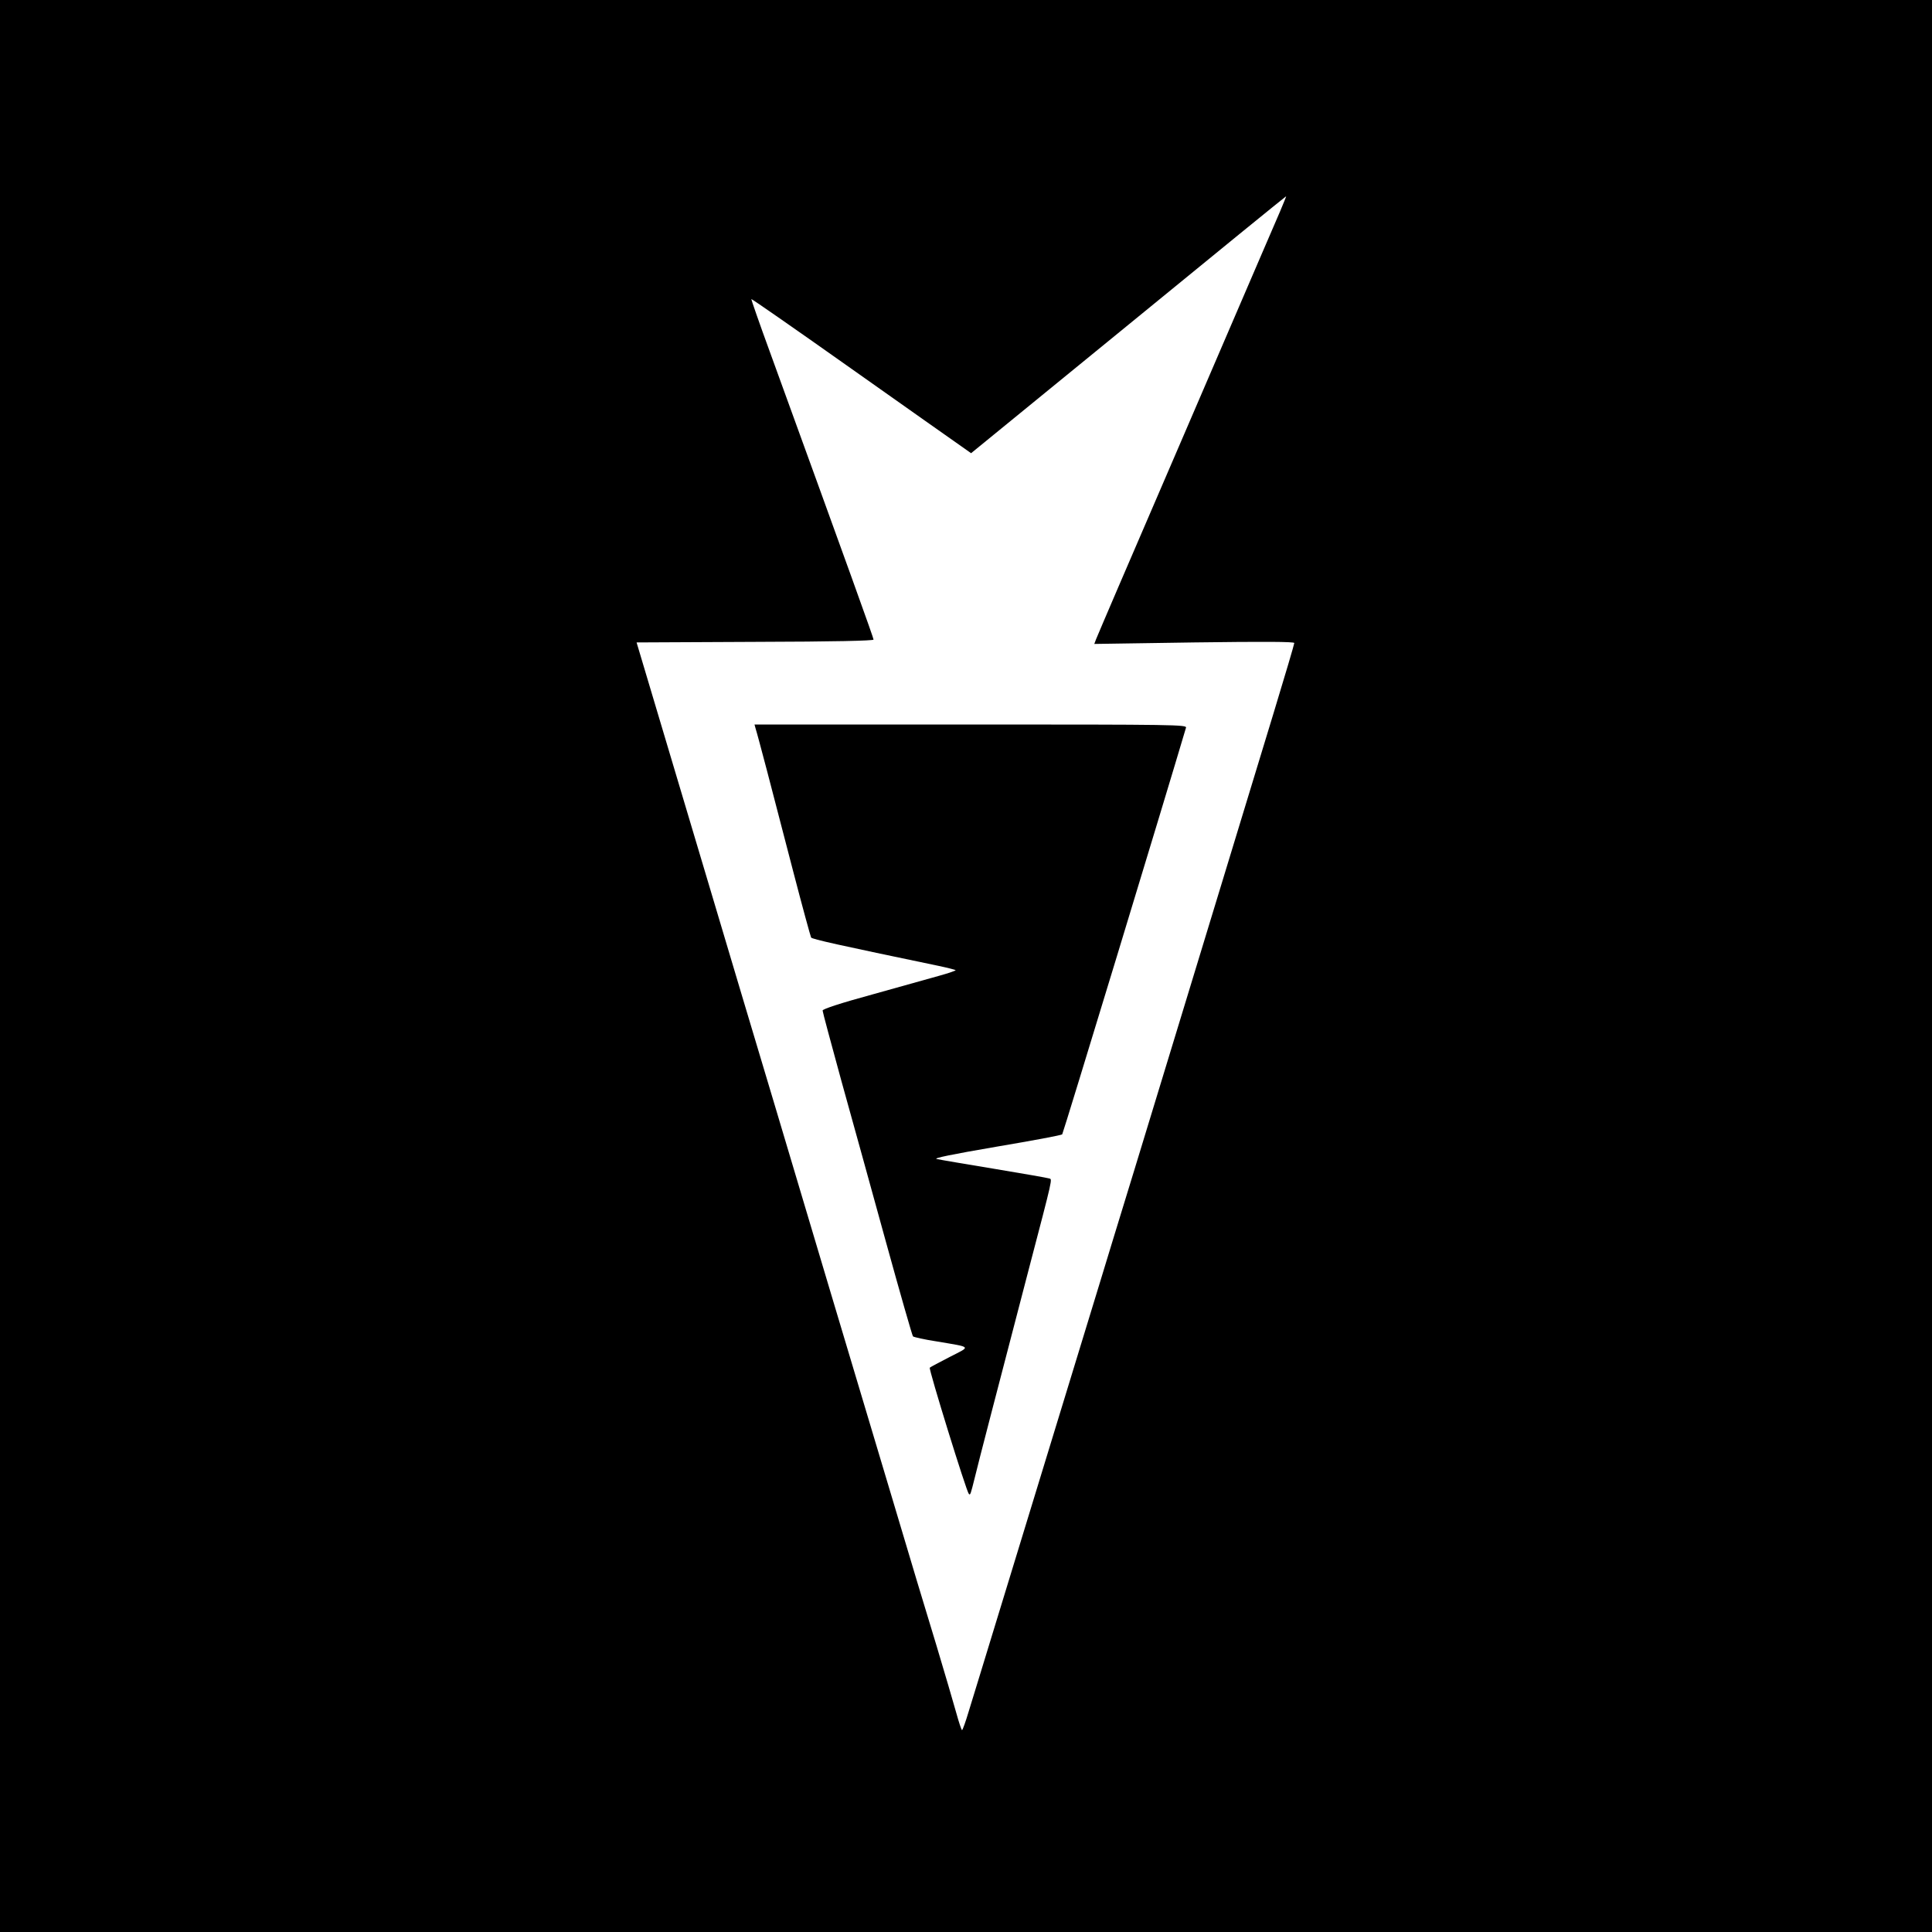
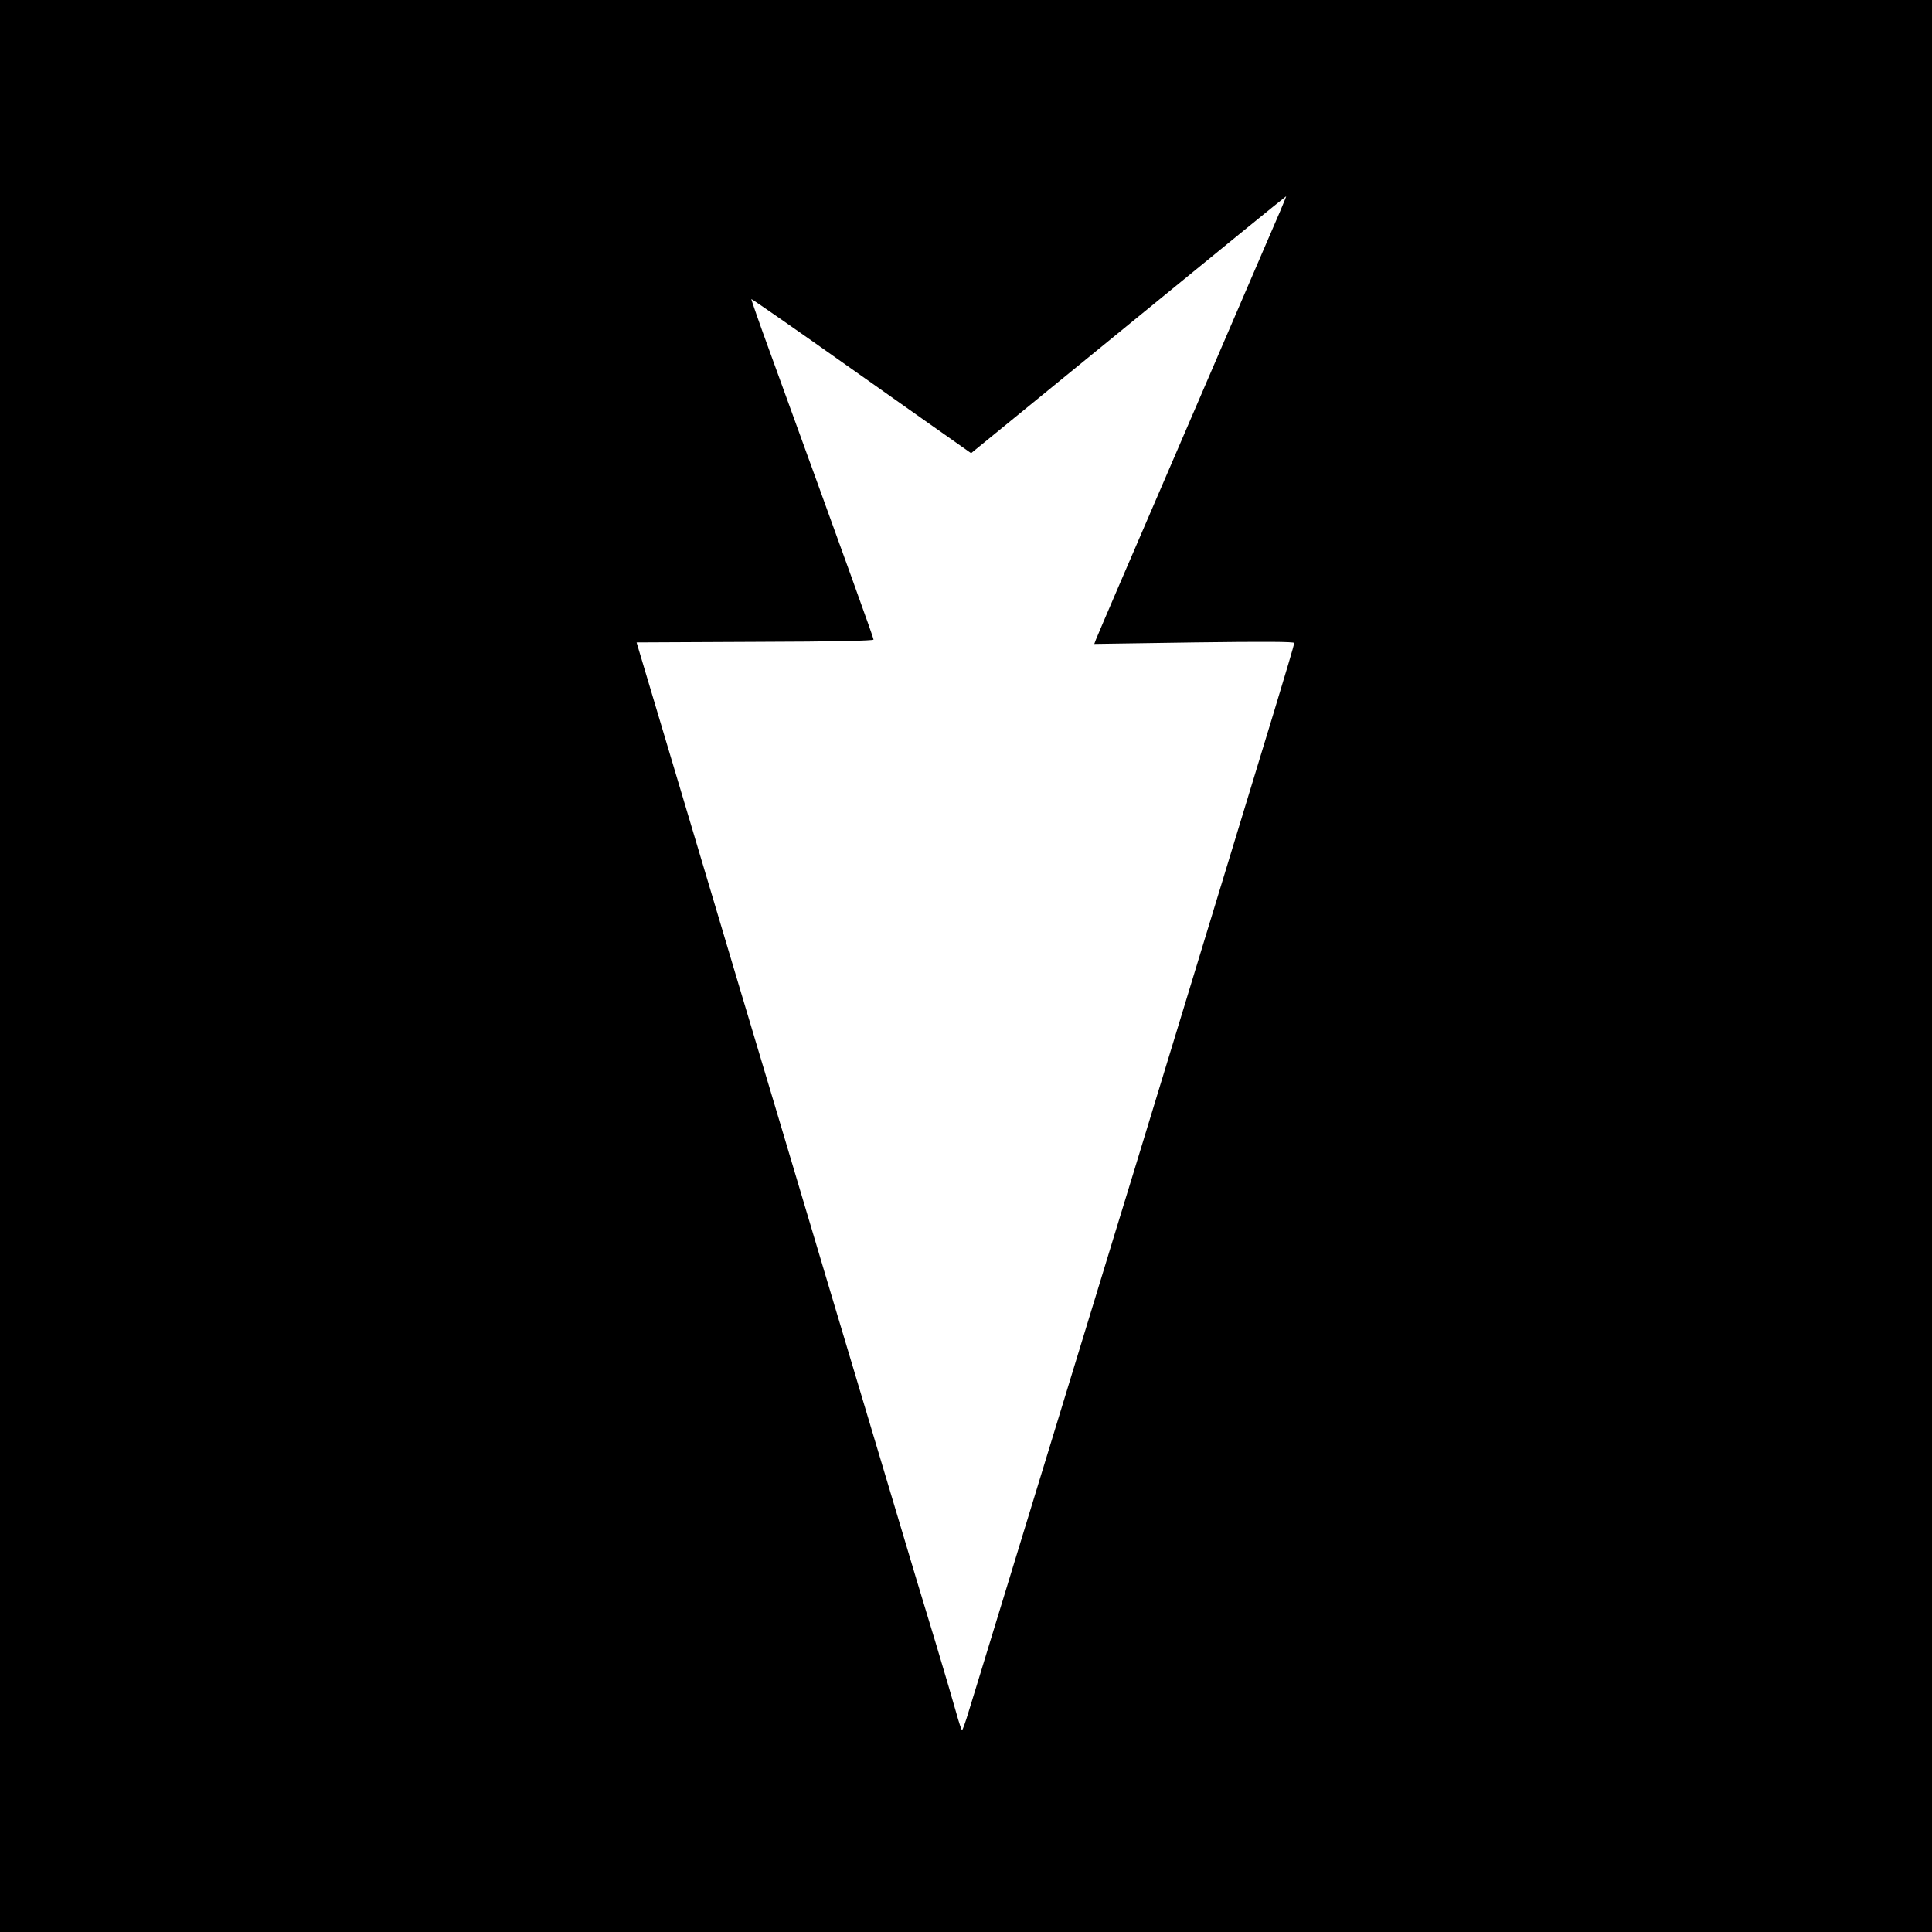
<svg xmlns="http://www.w3.org/2000/svg" version="1.0" width="1024pt" height="1024pt" viewBox="0 0 1024 1024" preserveAspectRatio="xMidYMid meet">
  <g transform="translate(0,1024) scale(0.1,-0.1)" fill="#000000" stroke="none">
    <path d="M0 5120 l0 -5120 5120 0 5120 0 0 5120 0 5120 -5120 0 -5120 0 0 -5120z m6784 3998 c-20 -46 -62 -144 -94 -218 -186 -432 -668 -1553 -762 -1770 -60 -140 -114 -266 -119 -279 l-9 -24 530 8 c374 5 530 4 530 -3 0 -6 -49 -172 -109 -369 -60 -197 -181 -594 -269 -883 -88 -289 -176 -577 -195 -640 -53 -173 -131 -429 -276 -905 -73 -236 -154 -504 -182 -595 -28 -91 -75 -244 -104 -340 -165 -539 -256 -838 -370 -1210 -70 -228 -141 -462 -159 -520 -18 -58 -46 -149 -62 -202 -16 -54 -32 -98 -35 -98 -3 0 -17 42 -31 93 -14 50 -61 211 -105 357 -45 146 -151 499 -236 785 -244 814 -431 1441 -620 2075 -97 322 -257 860 -357 1195 -100 336 -226 756 -279 935 l-97 325 628 3 c422 1 628 6 628 12 0 9 -127 362 -551 1529 -55 150 -98 275 -97 276 2 2 242 -165 533 -371 292 -206 553 -391 581 -410 l51 -36 834 681 c458 375 834 681 836 681 1 0 -14 -37 -33 -82z" />
-     <path d="M4005 6378 c4 -11 31 -112 60 -222 29 -111 92 -352 140 -538 48 -185 91 -341 94 -347 6 -9 146 -40 674 -150 48 -10 90 -21 92 -23 3 -2 -37 -16 -88 -30 -50 -14 -210 -59 -354 -99 -165 -45 -263 -77 -263 -85 0 -7 45 -174 99 -371 55 -197 161 -581 236 -853 75 -272 140 -499 144 -503 4 -4 61 -17 127 -27 188 -32 181 -24 68 -82 -54 -28 -102 -53 -106 -57 -7 -6 194 -656 207 -669 8 -8 9 -4 32 88 17 72 121 471 285 1100 131 500 126 479 109 484 -9 3 -140 26 -291 51 -151 25 -288 48 -305 52 -21 4 76 24 315 65 189 32 347 61 350 66 5 5 550 1796 656 2155 5 16 -54 17 -1141 17 l-1146 0 6 -22z" />
  </g>
</svg>